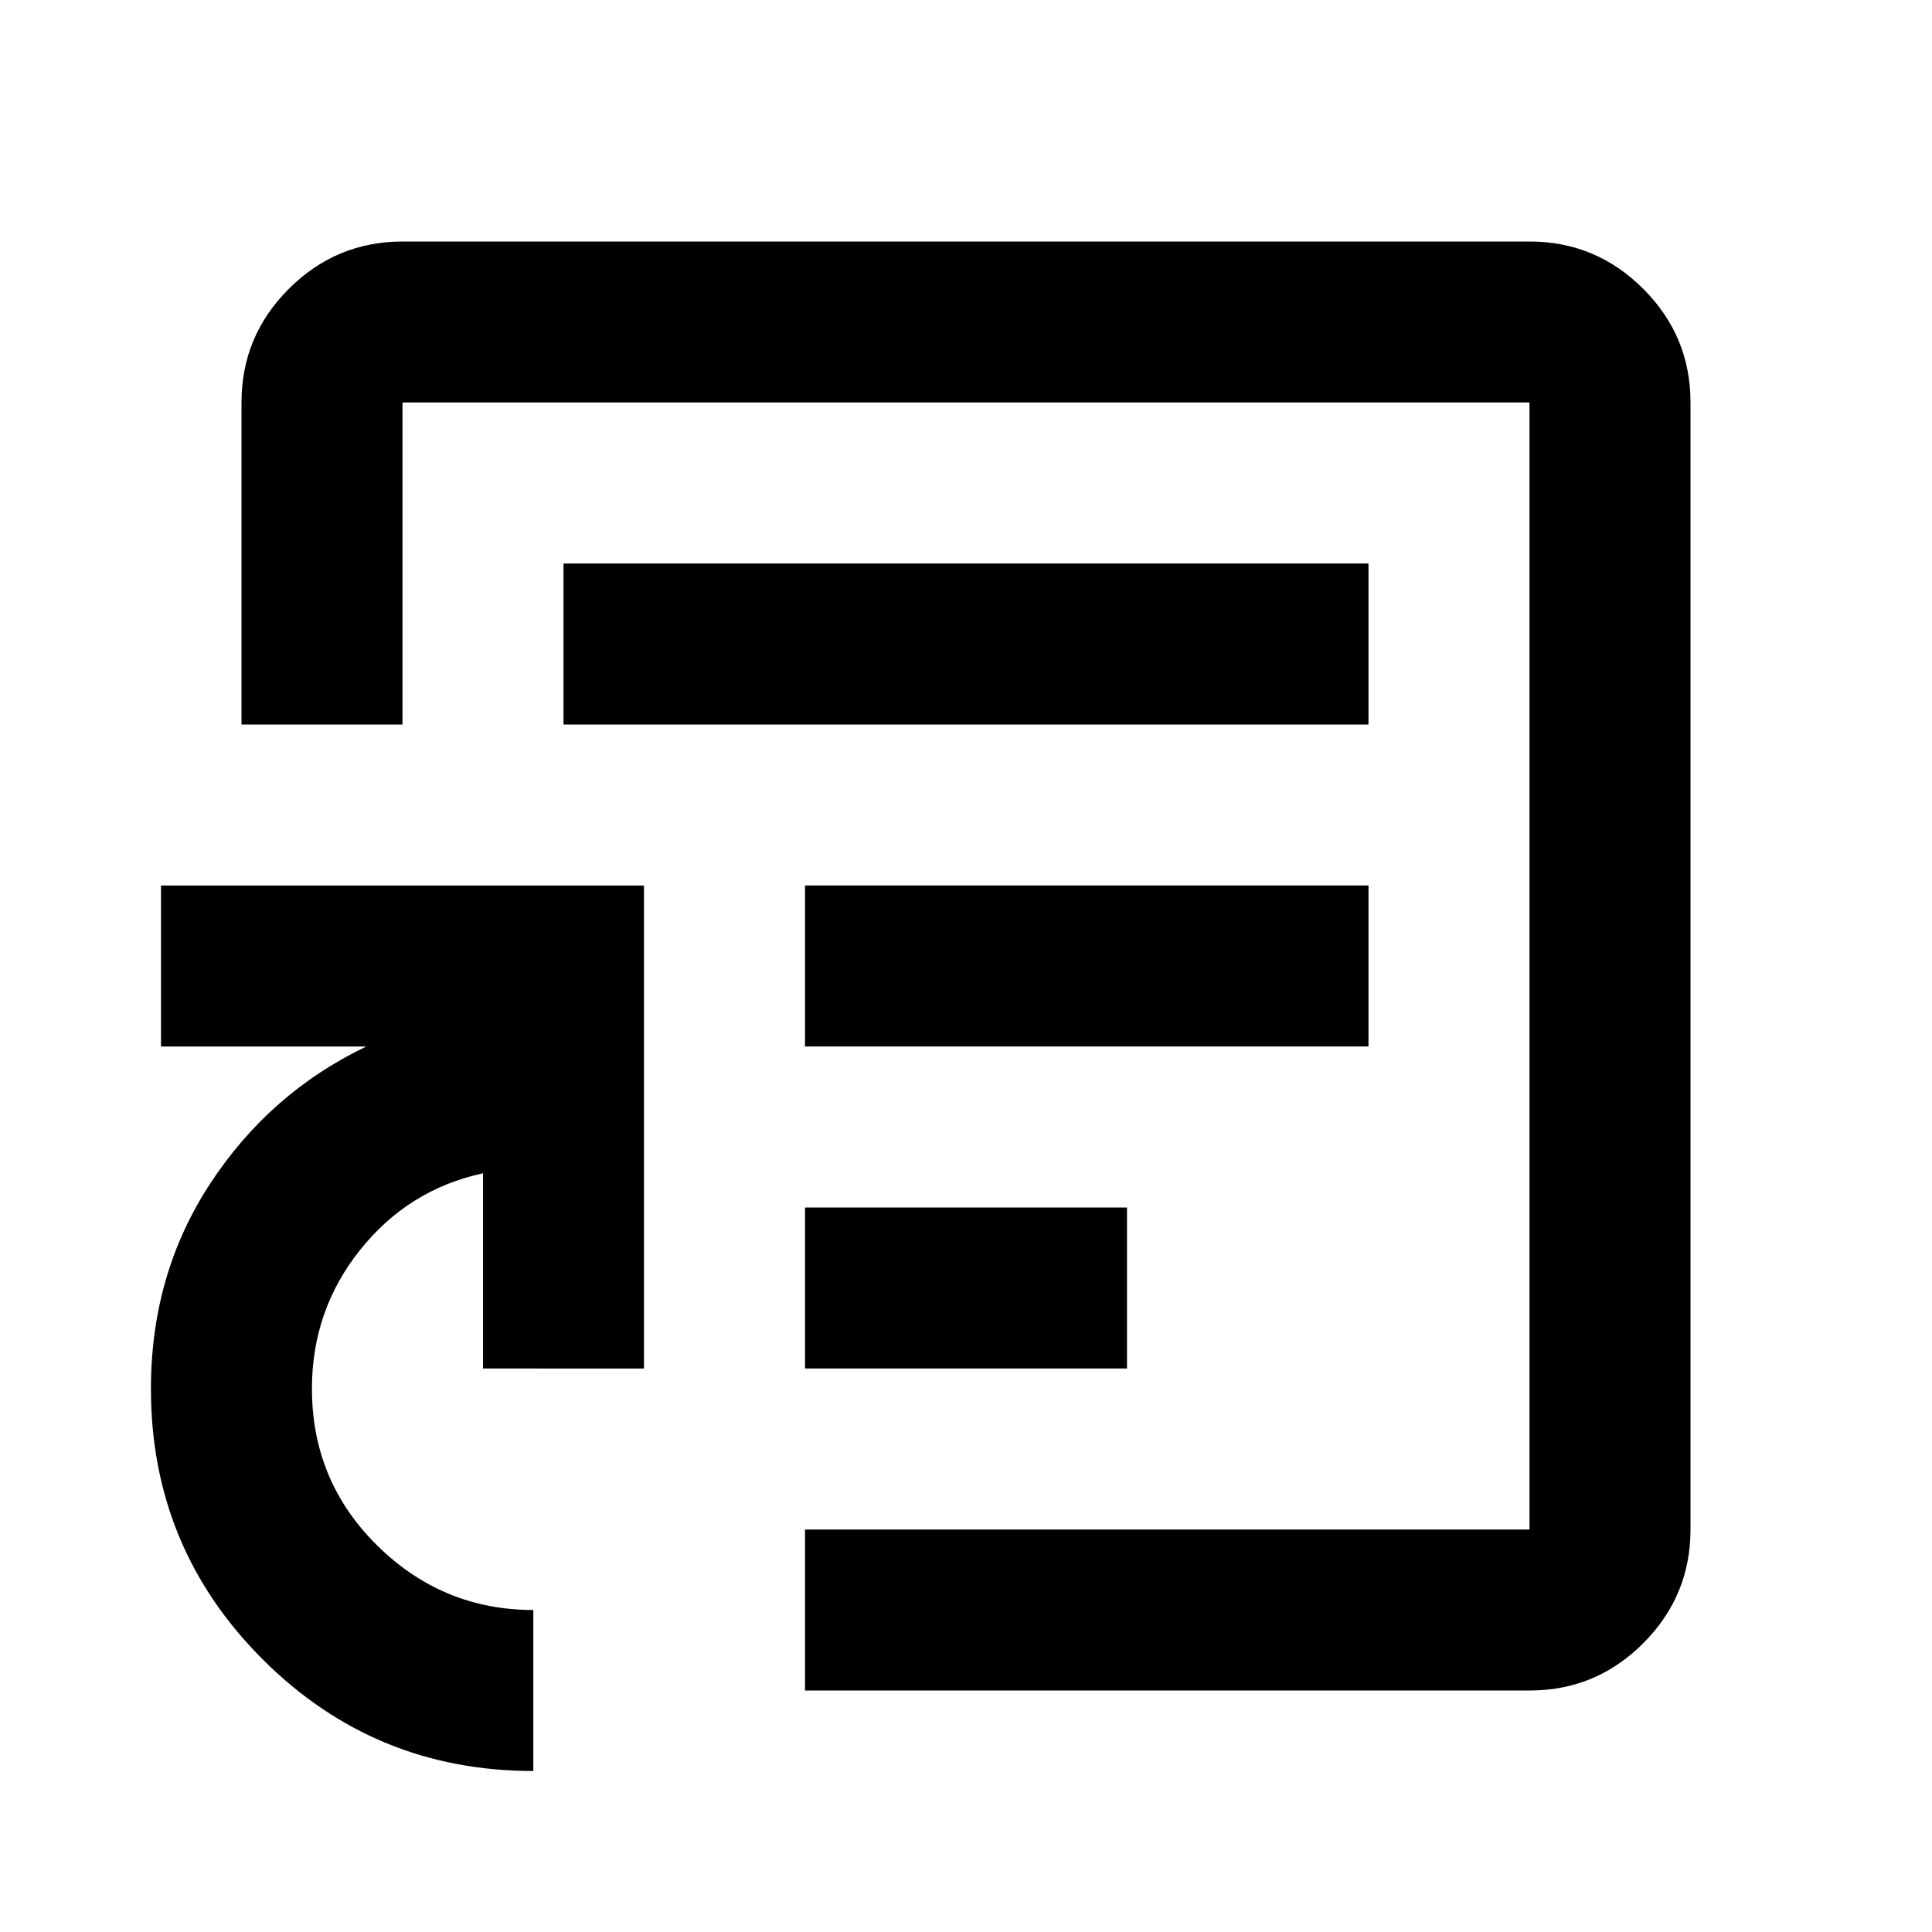
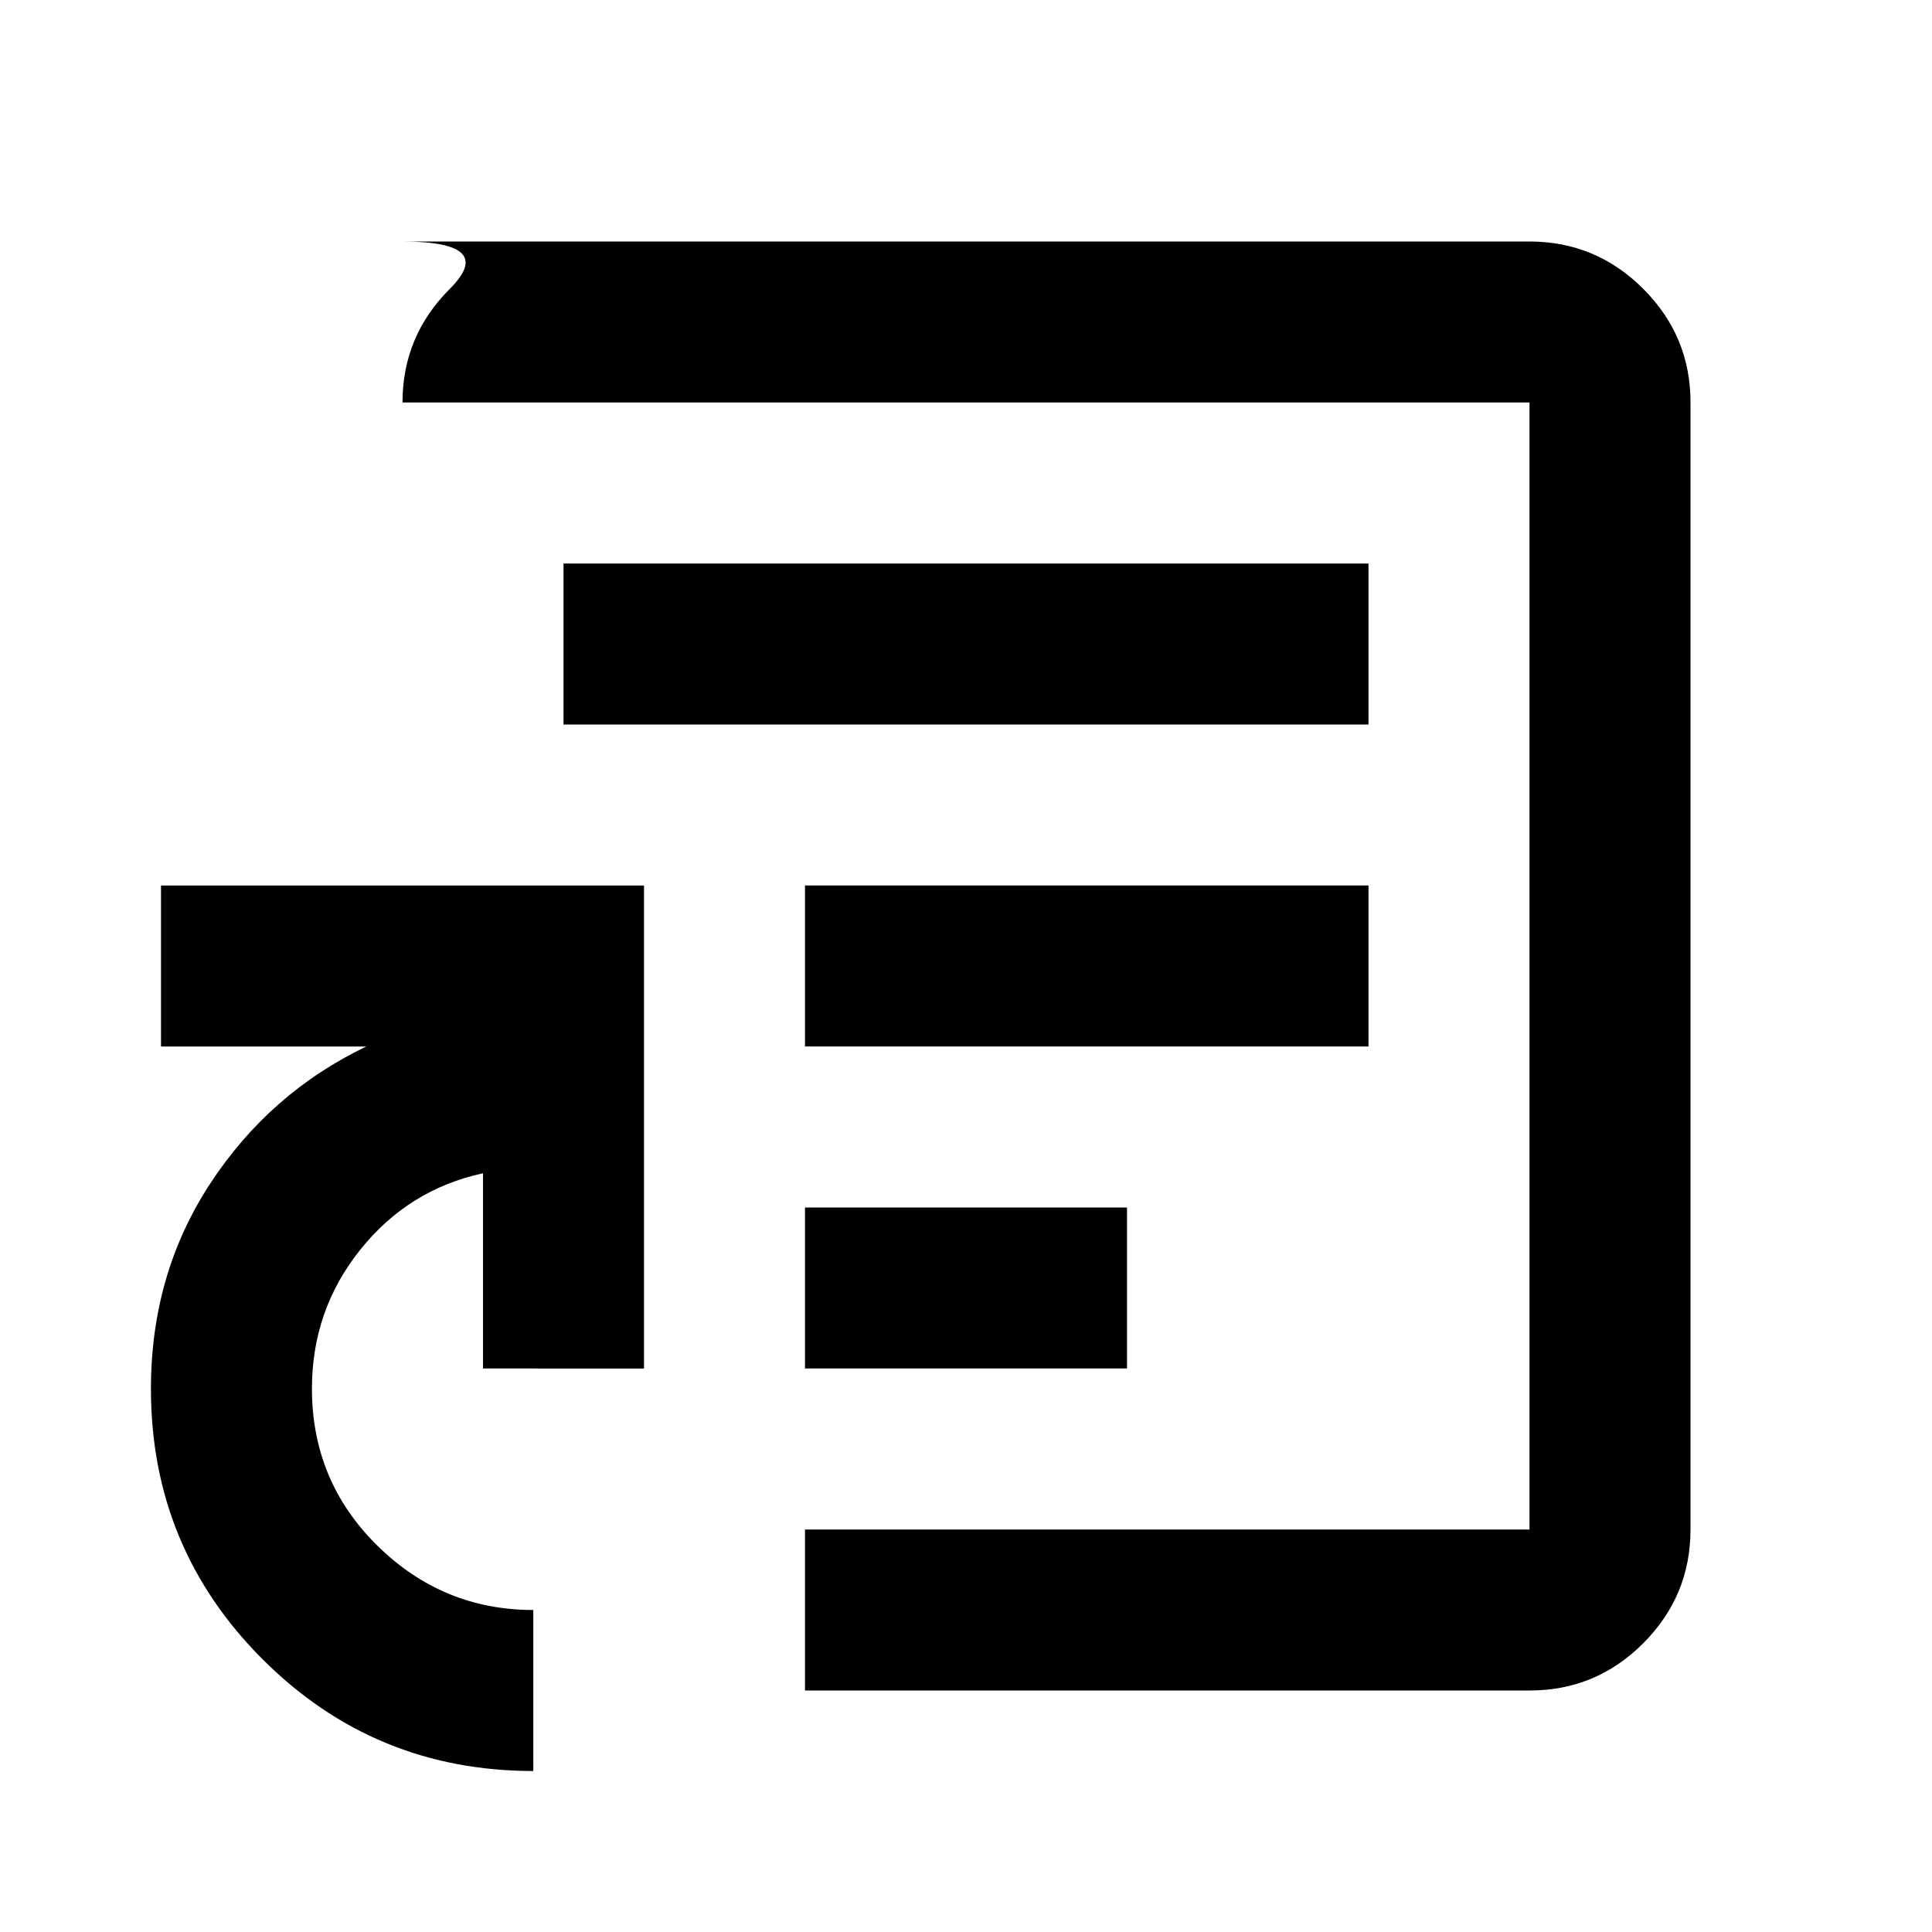
<svg xmlns="http://www.w3.org/2000/svg" width="800" height="800" viewBox="0 0 24 24">
-   <path fill="currentColor" d="M10 17h4v-2h-4zm0-4h7v-2h-7zM7 9h10V7H7zm-.375 13q-1.975 0-3.363-1.388T1.875 17.25q0-1.425.738-2.55T4.55 13H2v-2h6v6H6v-2.425q-.925.2-1.525.95t-.6 1.725q0 1.15.812 1.95t1.938.8zM10 21v-2h9V5H5v4H3V5q0-.825.588-1.412T5 3h14q.825 0 1.413.588T21 5v14q0 .825-.587 1.413T19 21z" />
+   <path fill="currentColor" d="M10 17h4v-2h-4zm0-4h7v-2h-7zM7 9h10V7H7zm-.375 13q-1.975 0-3.363-1.388T1.875 17.25q0-1.425.738-2.55T4.55 13H2v-2h6v6H6v-2.425q-.925.2-1.525.95t-.6 1.725q0 1.15.812 1.95t1.938.8zM10 21v-2h9V5H5v4V5q0-.825.588-1.412T5 3h14q.825 0 1.413.588T21 5v14q0 .825-.587 1.413T19 21z" />
</svg>